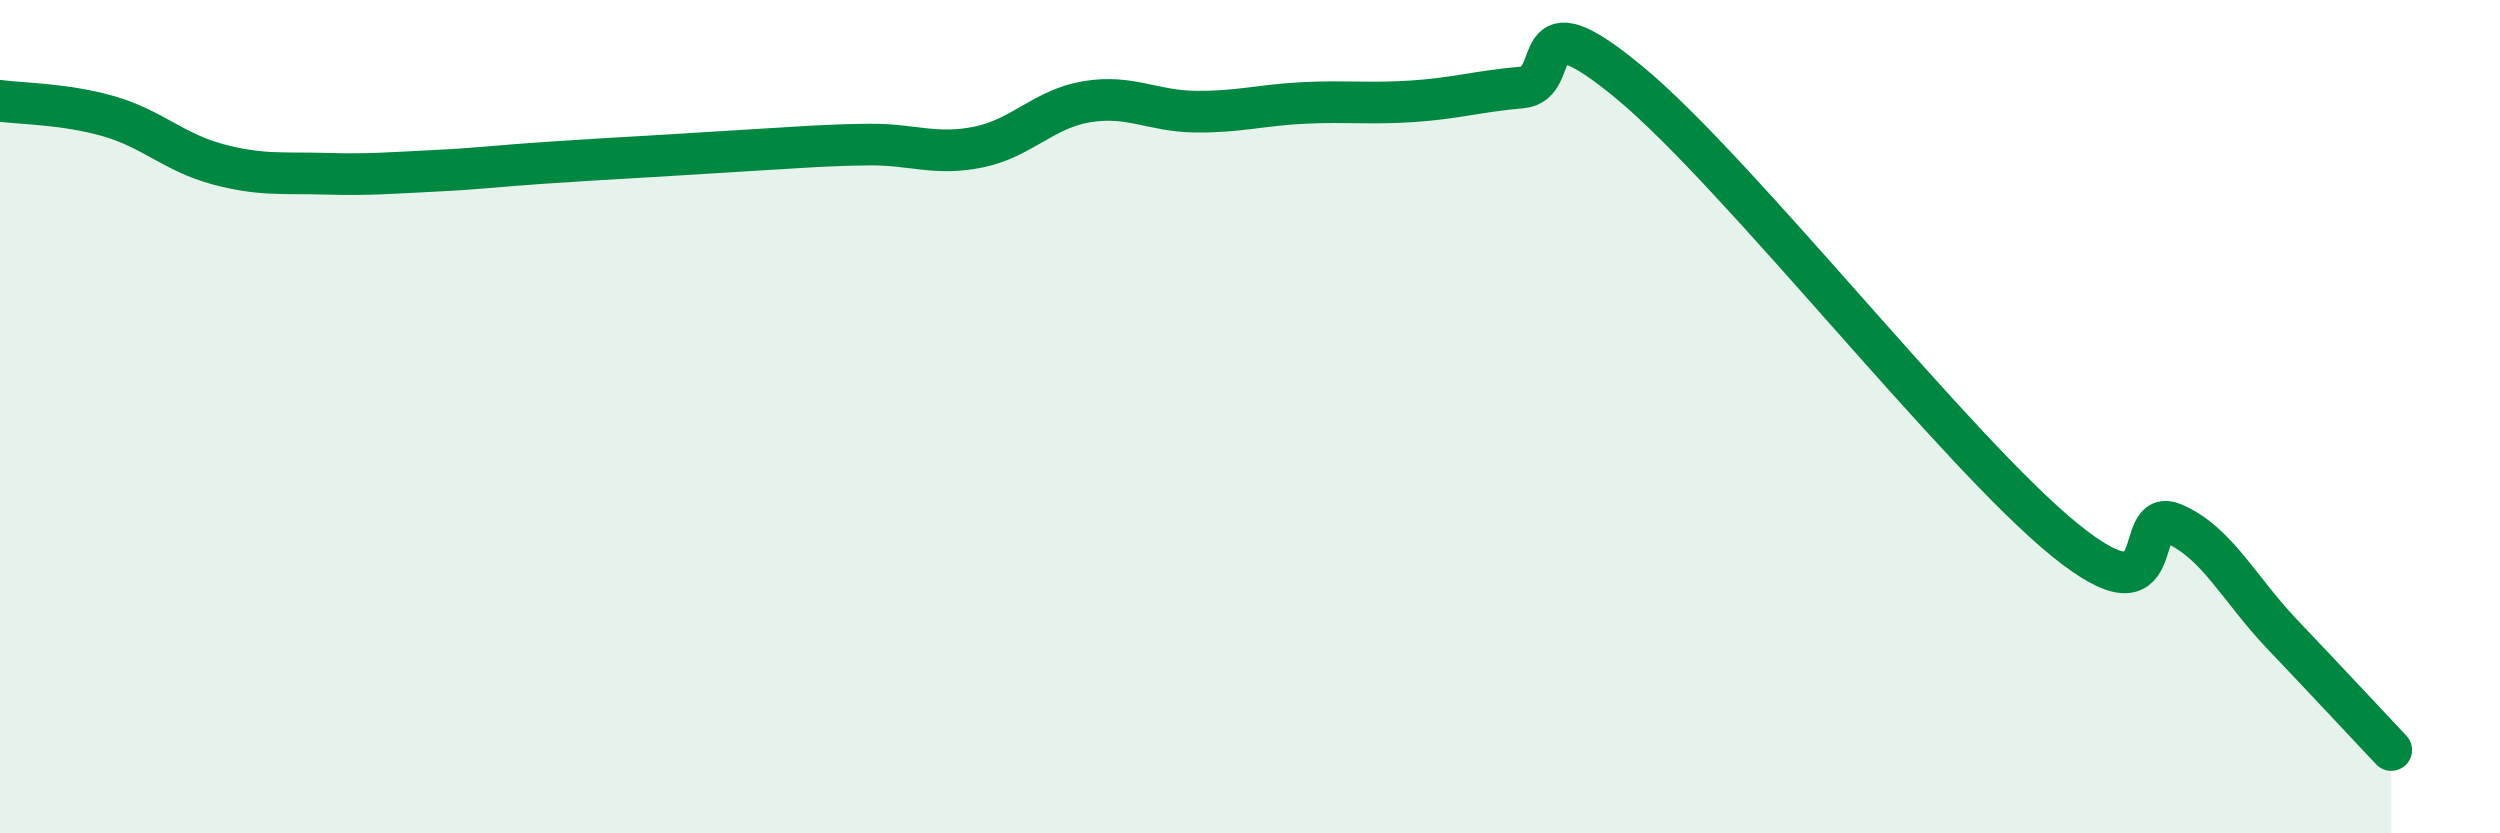
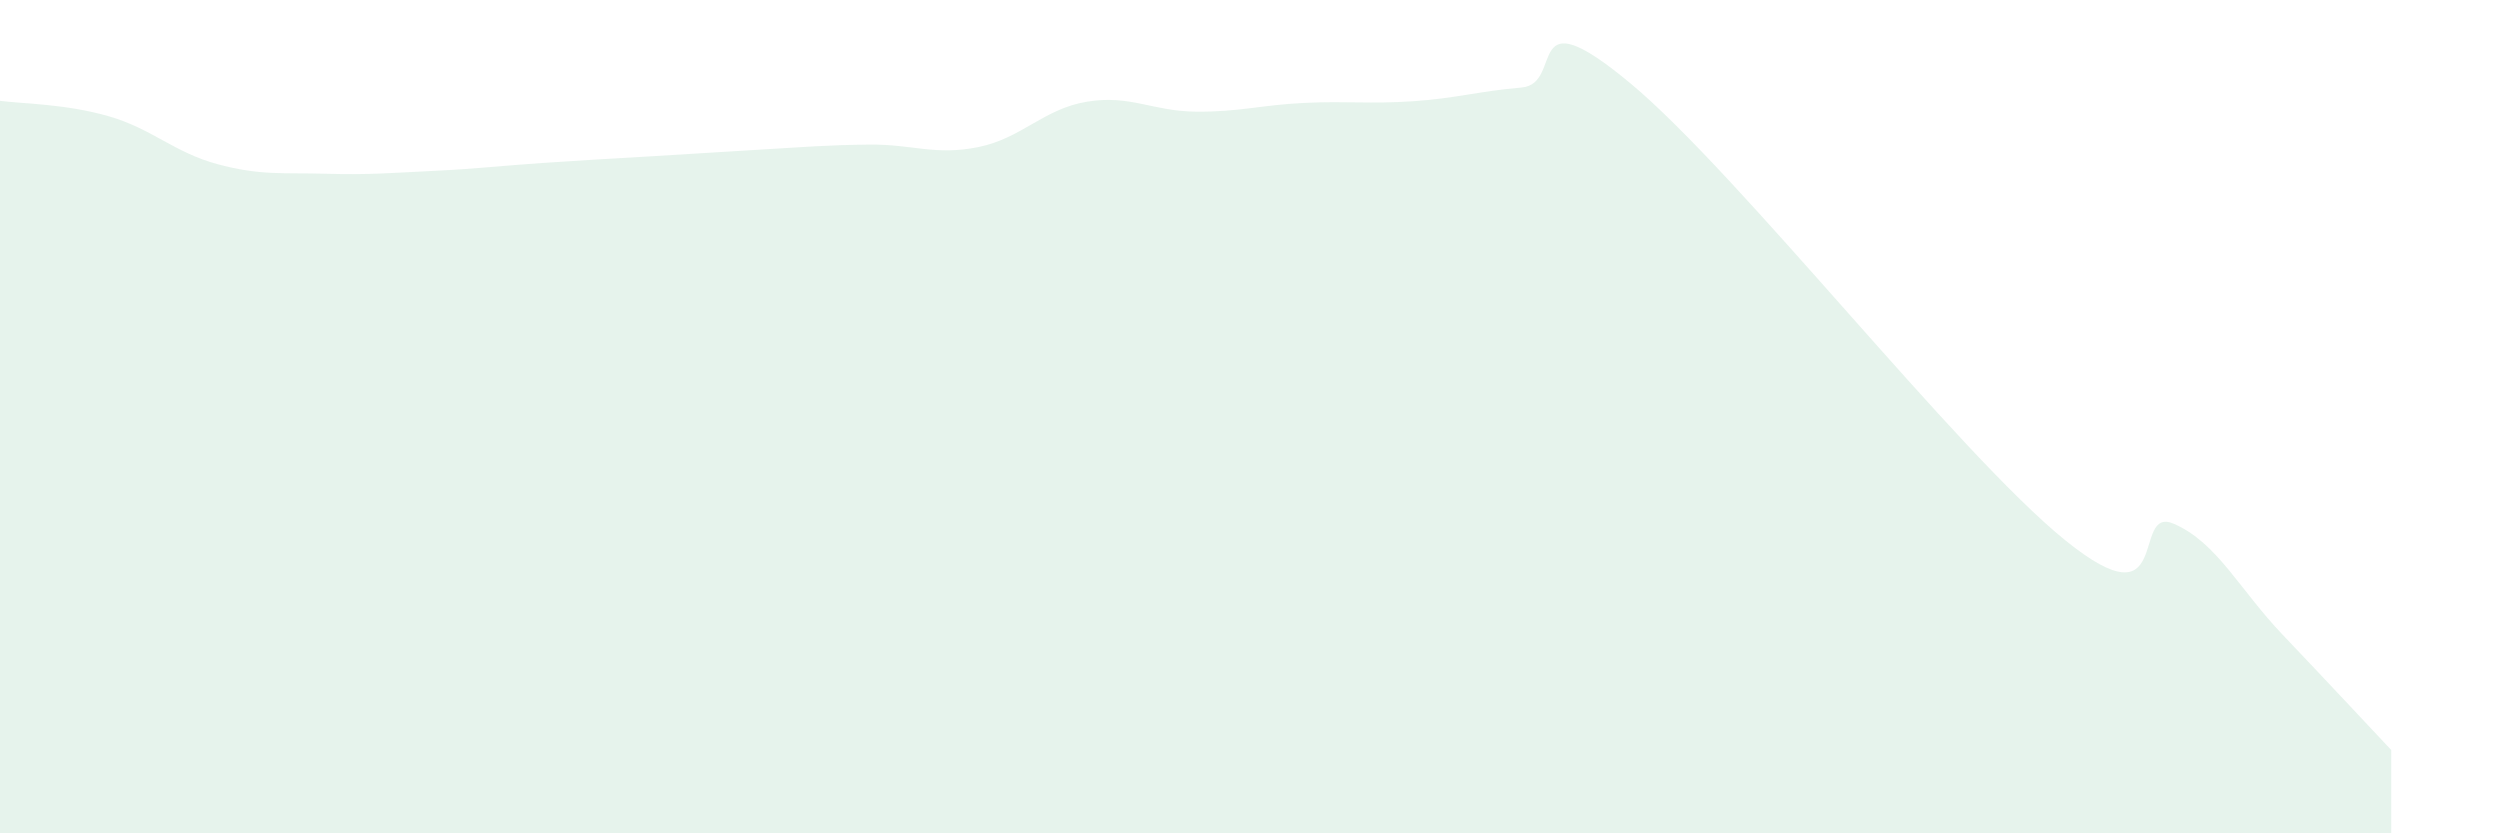
<svg xmlns="http://www.w3.org/2000/svg" width="60" height="20" viewBox="0 0 60 20">
  <path d="M 0,2.42 C 0.52,2.49 1.57,2.49 2.61,2.79 C 3.65,3.09 4.18,3.66 5.22,3.94 C 6.26,4.22 6.79,4.14 7.83,4.17 C 8.87,4.2 9.39,4.15 10.43,4.1 C 11.47,4.05 12,3.98 13.04,3.91 C 14.08,3.84 14.61,3.81 15.65,3.75 C 16.69,3.69 17.22,3.65 18.26,3.59 C 19.3,3.53 19.83,3.48 20.87,3.47 C 21.91,3.46 22.44,3.74 23.48,3.53 C 24.52,3.32 25.05,2.61 26.09,2.44 C 27.13,2.27 27.66,2.67 28.7,2.68 C 29.74,2.69 30.26,2.52 31.3,2.47 C 32.34,2.42 32.87,2.5 33.91,2.43 C 34.95,2.36 35.48,2.19 36.52,2.1 C 37.56,2.01 36.52,-0.17 39.13,2 C 41.74,4.17 46.96,10.86 49.57,12.97 C 52.18,15.08 51.13,12.12 52.17,12.57 C 53.21,13.02 53.74,14.14 54.78,15.23 C 55.82,16.32 56.87,17.45 57.39,18L57.39 20L0 20Z" fill="#008740" opacity="0.1" stroke-linecap="round" stroke-linejoin="round" />
-   <path d="M 0,2.42 C 0.52,2.49 1.57,2.49 2.61,2.79 C 3.65,3.09 4.18,3.66 5.22,3.94 C 6.26,4.22 6.79,4.14 7.83,4.17 C 8.87,4.2 9.39,4.15 10.43,4.1 C 11.47,4.05 12,3.98 13.04,3.91 C 14.08,3.84 14.61,3.81 15.65,3.75 C 16.69,3.69 17.22,3.65 18.26,3.59 C 19.3,3.53 19.83,3.48 20.87,3.47 C 21.91,3.46 22.44,3.74 23.48,3.53 C 24.52,3.32 25.05,2.61 26.09,2.44 C 27.13,2.27 27.66,2.67 28.7,2.68 C 29.74,2.69 30.26,2.52 31.3,2.47 C 32.34,2.42 32.87,2.5 33.91,2.43 C 34.95,2.36 35.48,2.19 36.52,2.1 C 37.56,2.01 36.52,-0.17 39.13,2 C 41.74,4.17 46.96,10.86 49.57,12.97 C 52.18,15.08 51.13,12.12 52.17,12.57 C 53.21,13.02 53.74,14.14 54.78,15.23 C 55.82,16.32 56.87,17.45 57.39,18" stroke="#008740" stroke-width="1" fill="none" stroke-linecap="round" stroke-linejoin="round" />
</svg>